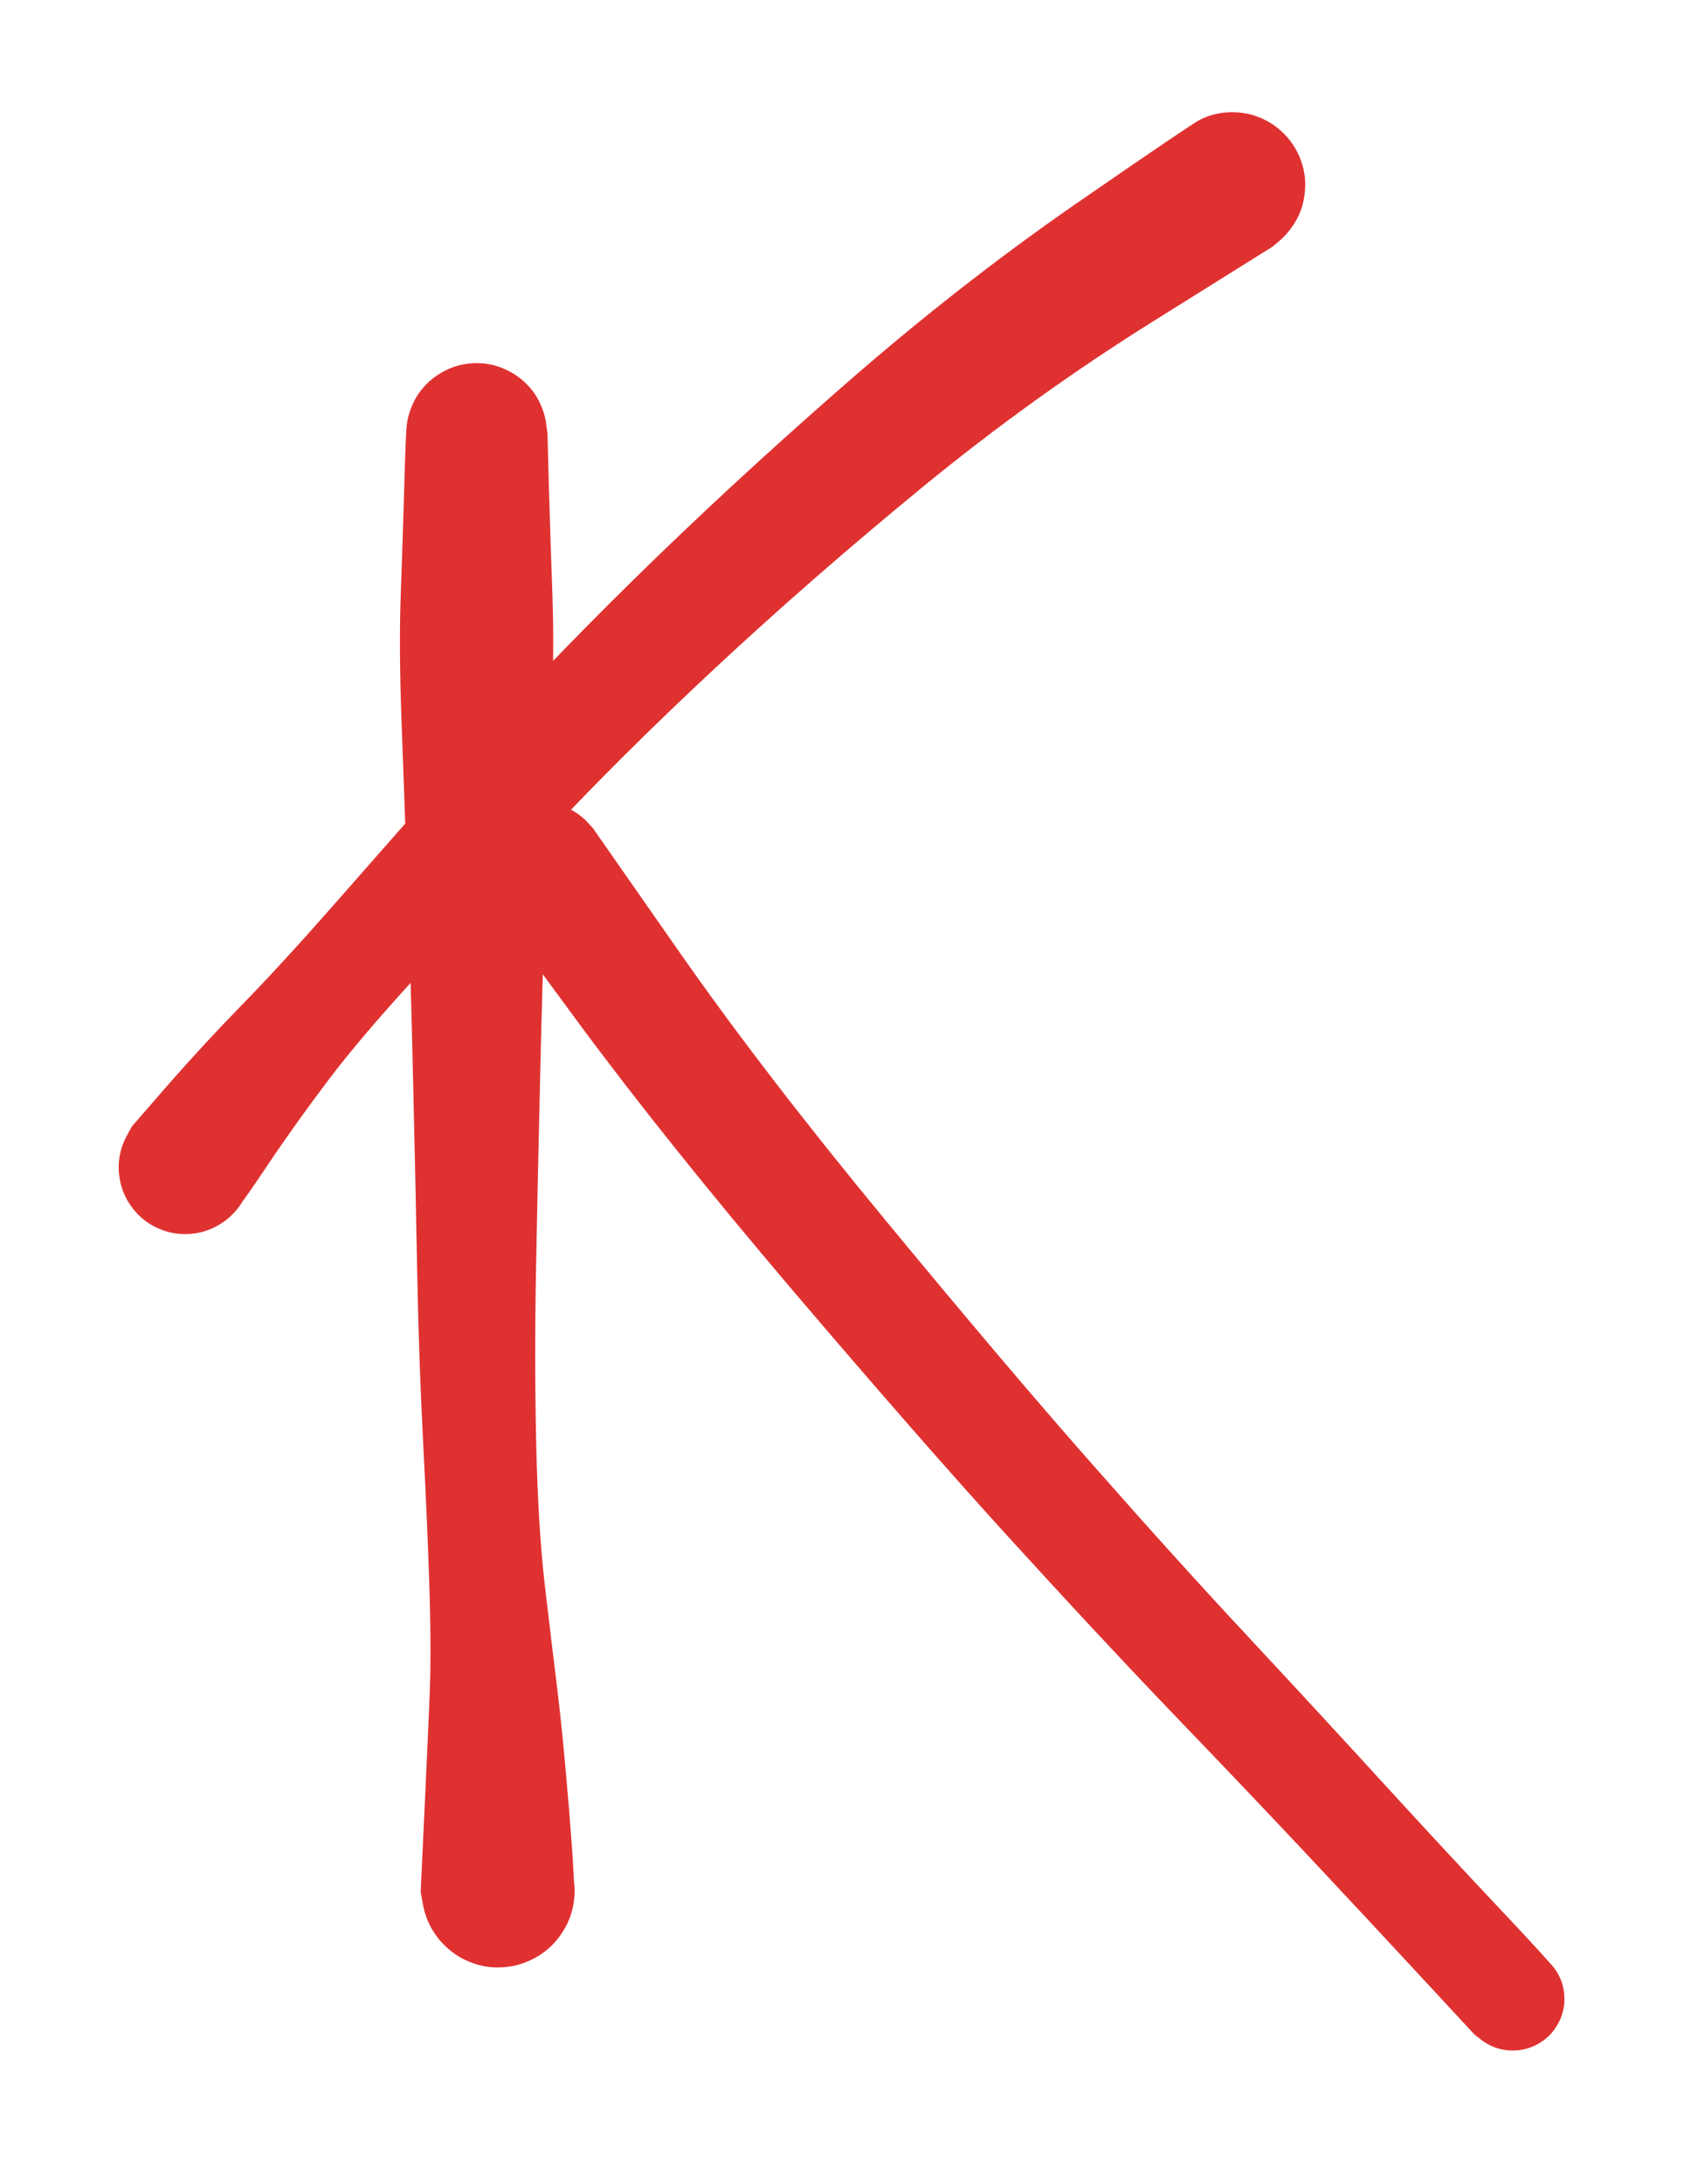
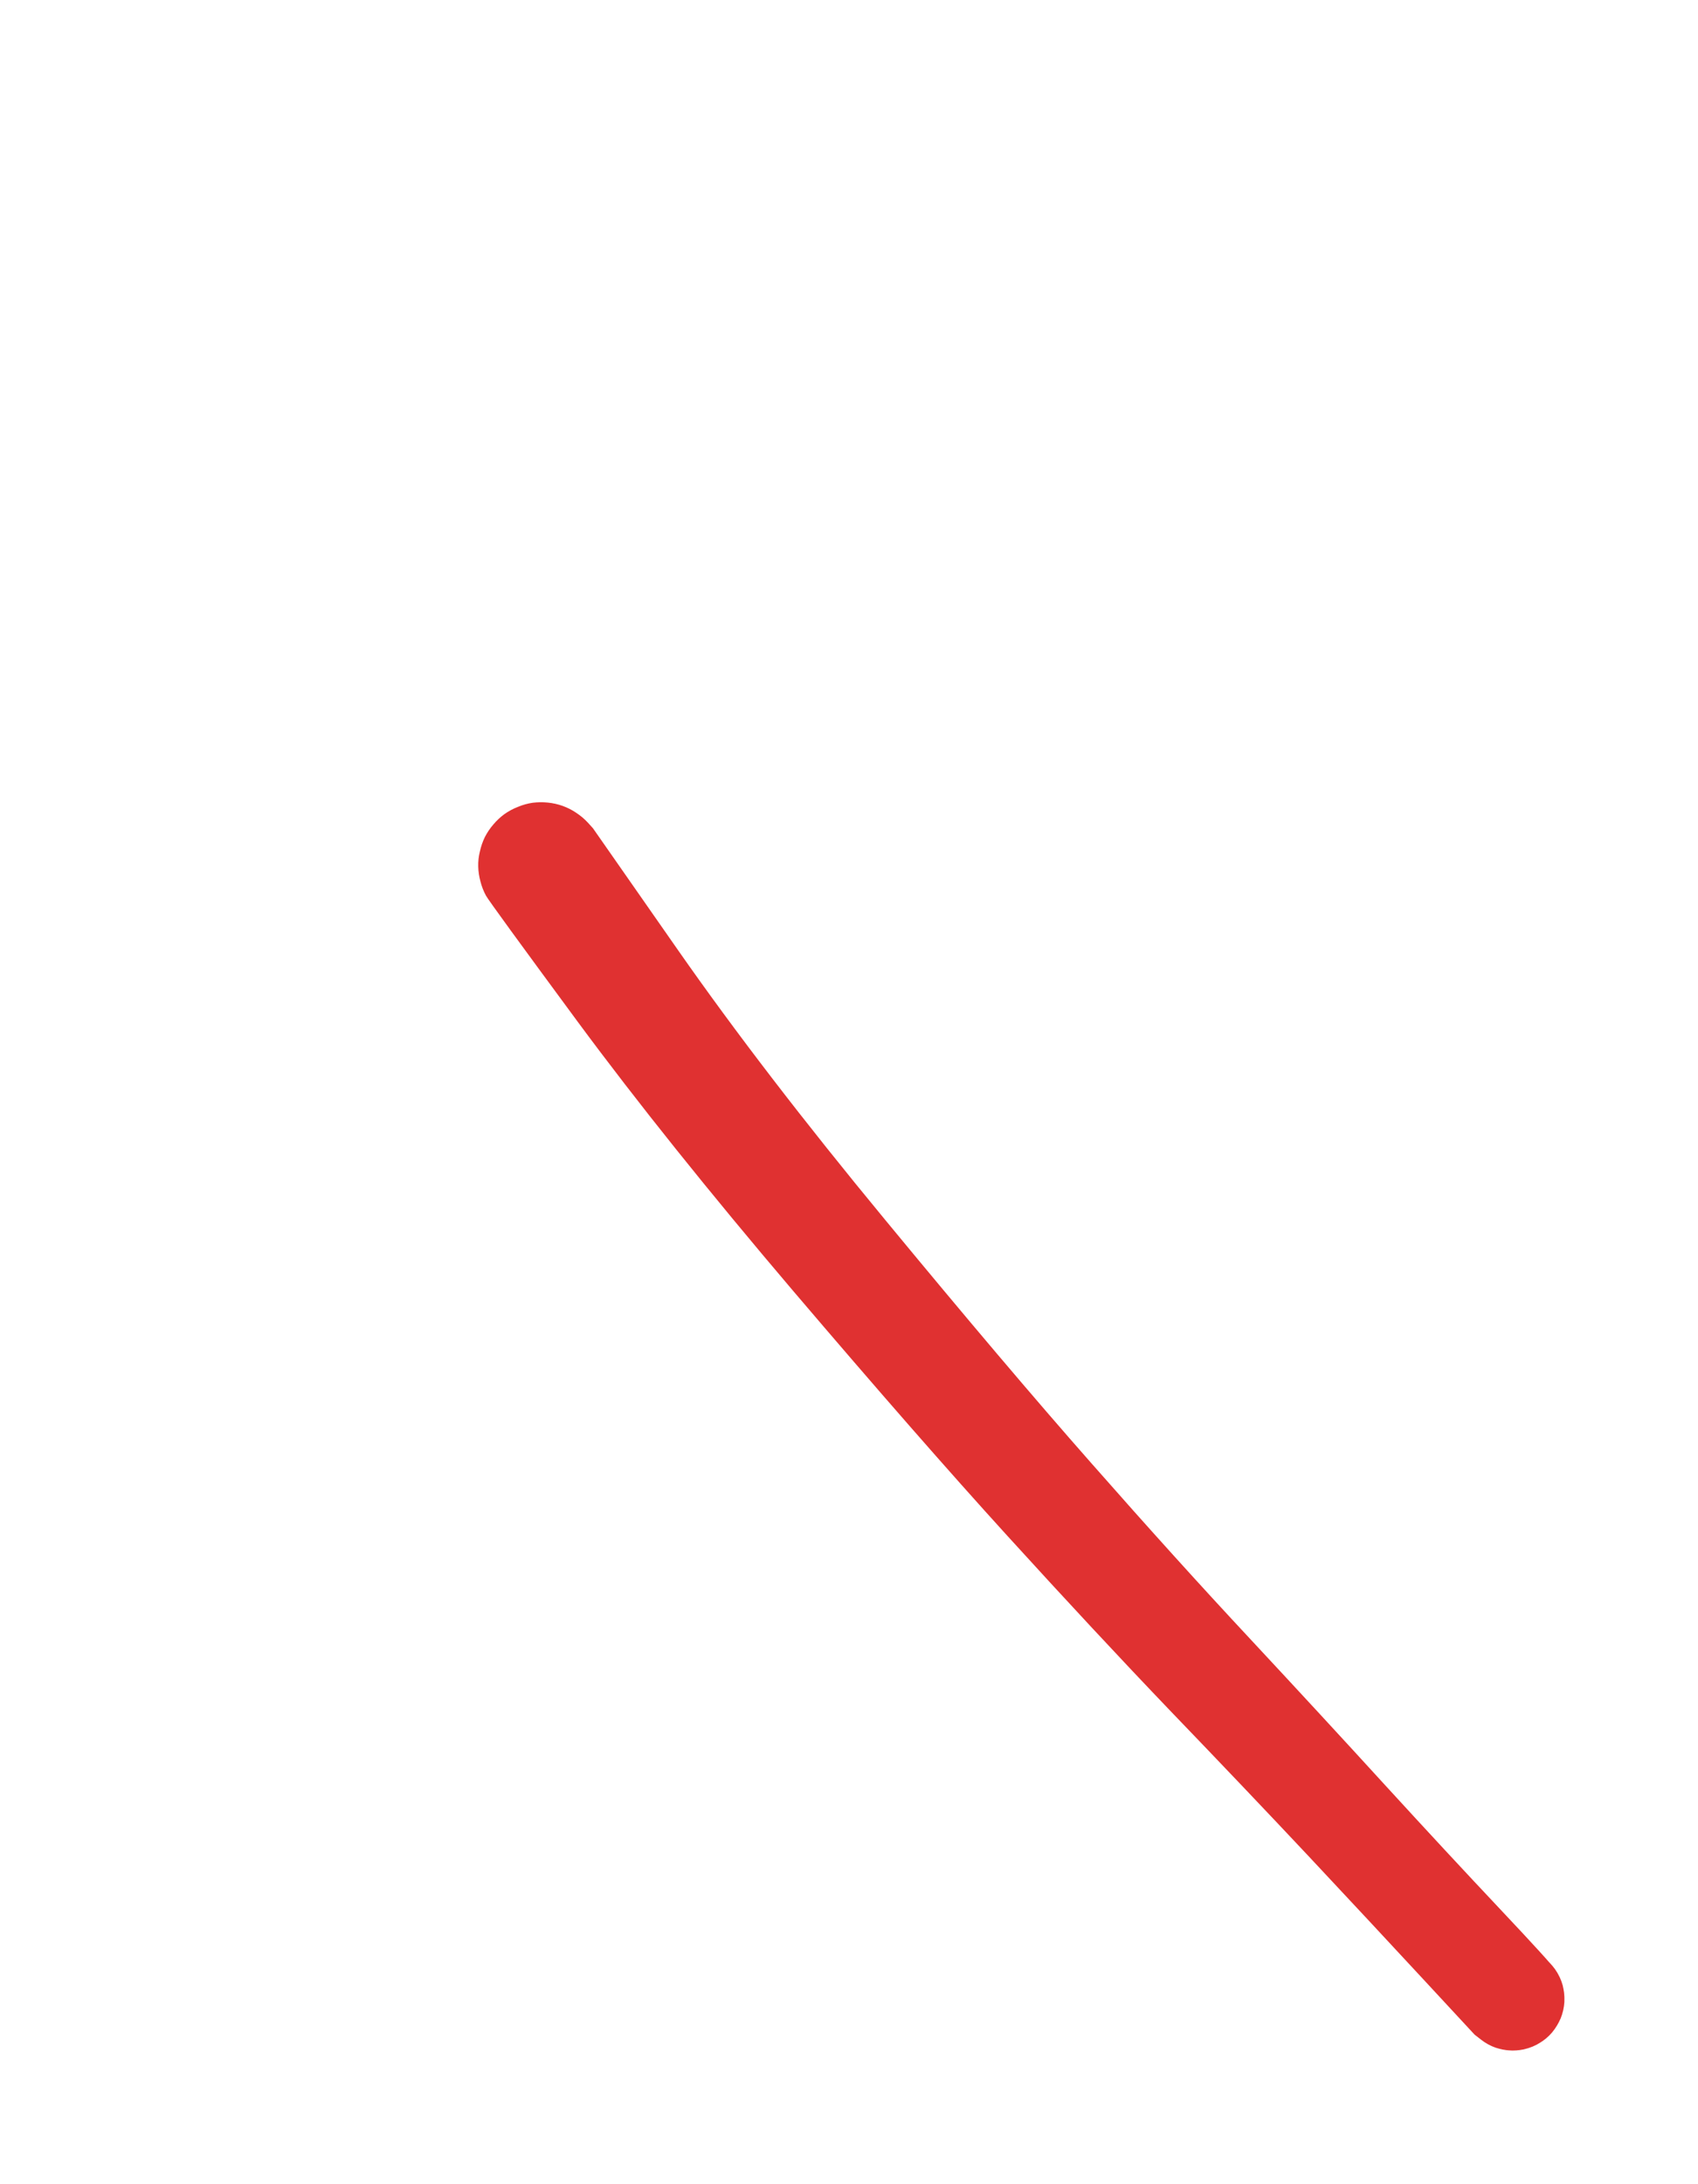
<svg xmlns="http://www.w3.org/2000/svg" version="1.1" viewBox="0 0 91.72 117.959" width="183.44" height="235.918">
  <defs>
    <style class="style-fonts" />
  </defs>
  <g transform="translate(25.743 23.411) rotate(0 0.583 39.359)" stroke="none">
-     <path fill="#e03131" d="M 3.83,0 Q 3.83,0 3.91,3.01 4.00,6.03 4.10,8.82 4.20,11.61 4.05,15.65 3.90,19.68 3.73,24.59 3.55,29.49 3.43,34.92 3.30,40.36 3.21,45.18 3.12,50.01 3.22,54.52 3.32,59.03 3.69,62.24 4.07,65.46 4.37,67.90 4.67,70.34 5.01,74.50 5.35,78.66 5.25,79.33 5.14,80.00 4.83,80.61 4.52,81.21 4.04,81.68 3.55,82.15 2.94,82.44 2.33,82.73 1.65,82.81 0.98,82.90 0.32,82.76 -0.33,82.62 -0.92,82.28 -1.50,81.93 -1.95,81.42 -2.39,80.91 -2.65,80.28 -2.91,79.66 -2.95,78.98 -3.00,78.31 -2.82,77.65 -2.65,77.00 -2.27,76.43 -1.90,75.87 -1.37,75.45 -0.83,75.04 -0.19,74.81 0.44,74.59 1.11,74.58 1.79,74.57 2.44,74.78 3.08,74.99 3.62,75.40 4.17,75.80 4.55,76.36 4.94,76.91 5.13,77.56 5.32,78.21 5.29,78.89 5.26,79.57 5.02,80.20 4.77,80.83 4.34,81.35 3.91,81.87 3.33,82.23 2.75,82.58 2.09,82.74 1.43,82.89 0.76,82.82 0.09,82.76 -0.52,82.48 -1.14,82.20 -1.64,81.74 -2.13,81.28 -2.46,80.69 -2.78,80.09 -2.90,79.43 -3.02,78.76 -3.02,78.76 -3.02,78.76 -2.83,74.71 -2.64,70.65 -2.54,68.29 -2.44,65.94 -2.54,62.59 -2.64,59.25 -2.88,54.63 -3.12,50.01 -3.21,45.18 -3.30,40.36 -3.43,34.92 -3.55,29.49 -3.73,24.59 -3.90,19.68 -4.05,15.65 -4.20,11.61 -4.10,8.82 -4.00,6.03 -3.91,3.01 -3.83,0 -3.77,-0.45 -3.72,-0.91 -3.55,-1.34 -3.39,-1.78 -3.13,-2.16 -2.86,-2.54 -2.52,-2.84 -2.17,-3.15 -1.76,-3.36 -1.35,-3.58 -0.91,-3.69 -0.46,-3.80 0.00,-3.80 0.46,-3.80 0.91,-3.69 1.35,-3.58 1.76,-3.36 2.17,-3.15 2.52,-2.84 2.86,-2.54 3.13,-2.16 3.39,-1.78 3.55,-1.34 3.72,-0.91 3.77,-0.45 3.83,0.00 3.83,0.00 L 3.83,0 Z" />
-   </g>
+     </g>
  <g transform="translate(66.56 10) rotate(0 -28.28 26.531)" stroke="none">
-     <path fill="#e03131" d="M 2.18,3.32 Q 2.18,3.32 -4.28,7.36 -10.74,11.40 -16.72,16.30 -22.69,21.20 -27.94,26.09 -33.19,30.99 -37.08,35.18 -40.96,39.36 -44.00,42.67 -47.04,45.97 -48.82,48.33 -50.61,50.69 -52.14,52.98 -53.67,55.27 -54.10,55.68 -54.53,56.08 -55.06,56.32 -55.60,56.57 -56.18,56.63 -56.77,56.69 -57.34,56.56 -57.92,56.43 -58.42,56.13 -58.93,55.82 -59.30,55.37 -59.68,54.92 -59.90,54.37 -60.11,53.82 -60.14,53.23 -60.17,52.64 -60.01,52.08 -59.85,51.51 -59.52,51.02 -59.19,50.54 -58.71,50.18 -58.24,49.83 -57.68,49.65 -57.13,49.46 -56.54,49.46 -55.95,49.47 -55.39,49.66 -54.83,49.85 -54.37,50.21 -53.90,50.57 -53.57,51.06 -53.24,51.54 -53.09,52.11 -52.93,52.68 -52.97,53.27 -53.00,53.86 -53.22,54.40 -53.44,54.95 -53.83,55.40 -54.21,55.84 -54.72,56.14 -55.22,56.45 -55.80,56.57 -56.38,56.69 -56.96,56.63 -57.55,56.56 -58.08,56.31 -58.61,56.06 -59.04,55.65 -59.46,55.24 -59.74,54.72 -60.01,54.20 -60.10,53.62 -60.20,53.04 -60.10,52.46 -60.00,51.88 -59.72,51.36 -59.44,50.84 -59.44,50.84 -59.44,50.84 -57.51,48.62 -55.58,46.41 -53.47,44.25 -51.36,42.09 -48.39,38.71 -45.42,35.32 -41.49,30.88 -37.55,26.43 -32.29,21.26 -27.02,16.09 -20.87,10.72 -14.73,5.36 -8.45,1.01 -2.18,-3.32 -1.75,-3.53 -1.32,-3.75 -0.85,-3.85 -0.39,-3.95 0.08,-3.94 0.56,-3.93 1.03,-3.81 1.49,-3.68 1.91,-3.45 2.33,-3.22 2.68,-2.89 3.03,-2.57 3.29,-2.17 3.56,-1.77 3.72,-1.31 3.88,-0.86 3.93,-0.38 3.97,0.08 3.90,0.56 3.84,1.03 3.66,1.48 3.48,1.92 3.19,2.31 2.91,2.70 2.55,3.01 2.18,3.32 2.18,3.32 L 2.18,3.32 Z" />
-   </g>
+     </g>
  <g transform="translate(29.242 46.735) rotate(0 26.239 30.612)" stroke="none">
    <path fill="#e03131" d="M 2.79,-2.00 Q 2.79,-2.00 7.39,4.59 12.00,11.19 18.55,19.12 25.10,27.06 29.71,32.29 34.32,37.53 38.27,41.76 42.22,46.00 45.58,49.68 48.94,53.35 51.74,56.32 54.54,59.29 54.79,59.67 55.05,60.05 55.17,60.49 55.28,60.93 55.26,61.39 55.23,61.85 55.06,62.27 54.88,62.69 54.59,63.04 54.29,63.39 53.89,63.62 53.50,63.85 53.05,63.95 52.61,64.04 52.15,63.99 51.70,63.94 51.28,63.74 50.87,63.55 50.54,63.23 50.21,62.91 50.00,62.51 49.79,62.10 49.72,61.65 49.65,61.20 49.72,60.75 49.80,60.30 50.02,59.90 50.24,59.49 50.57,59.18 50.90,58.87 51.32,58.68 51.74,58.49 52.19,58.44 52.65,58.40 53.09,58.50 53.54,58.60 53.93,58.84 54.32,59.08 54.61,59.43 54.91,59.78 55.07,60.21 55.24,60.63 55.26,61.09 55.28,61.55 55.15,61.98 55.03,62.42 54.77,62.80 54.51,63.18 54.14,63.45 53.78,63.73 53.34,63.87 52.91,64.01 52.45,64.01 52.00,64.00 51.56,63.86 51.13,63.71 50.77,63.43 50.41,63.15 50.41,63.15 50.41,63.15 47.63,60.15 44.85,57.15 41.46,53.53 38.07,49.92 34.00,45.69 29.94,41.45 25.18,36.22 20.42,30.99 13.59,22.97 6.77,14.95 1.98,8.47 -2.79,2.00 -2.99,1.64 -3.19,1.27 -3.29,0.87 -3.40,0.47 -3.41,0.06 -3.42,-0.35 -3.32,-0.75 -3.23,-1.16 -3.05,-1.53 -2.86,-1.90 -2.59,-2.21 -2.32,-2.53 -1.99,-2.77 -1.65,-3.01 -1.26,-3.16 -0.88,-3.32 -0.47,-3.38 -0.06,-3.43 0.34,-3.39 0.76,-3.35 1.15,-3.21 1.54,-3.07 1.88,-2.84 2.23,-2.61 2.51,-2.31 2.79,-2.00 2.79,-2.00 L 2.79,-2.00 Z" />
  </g>
</svg>